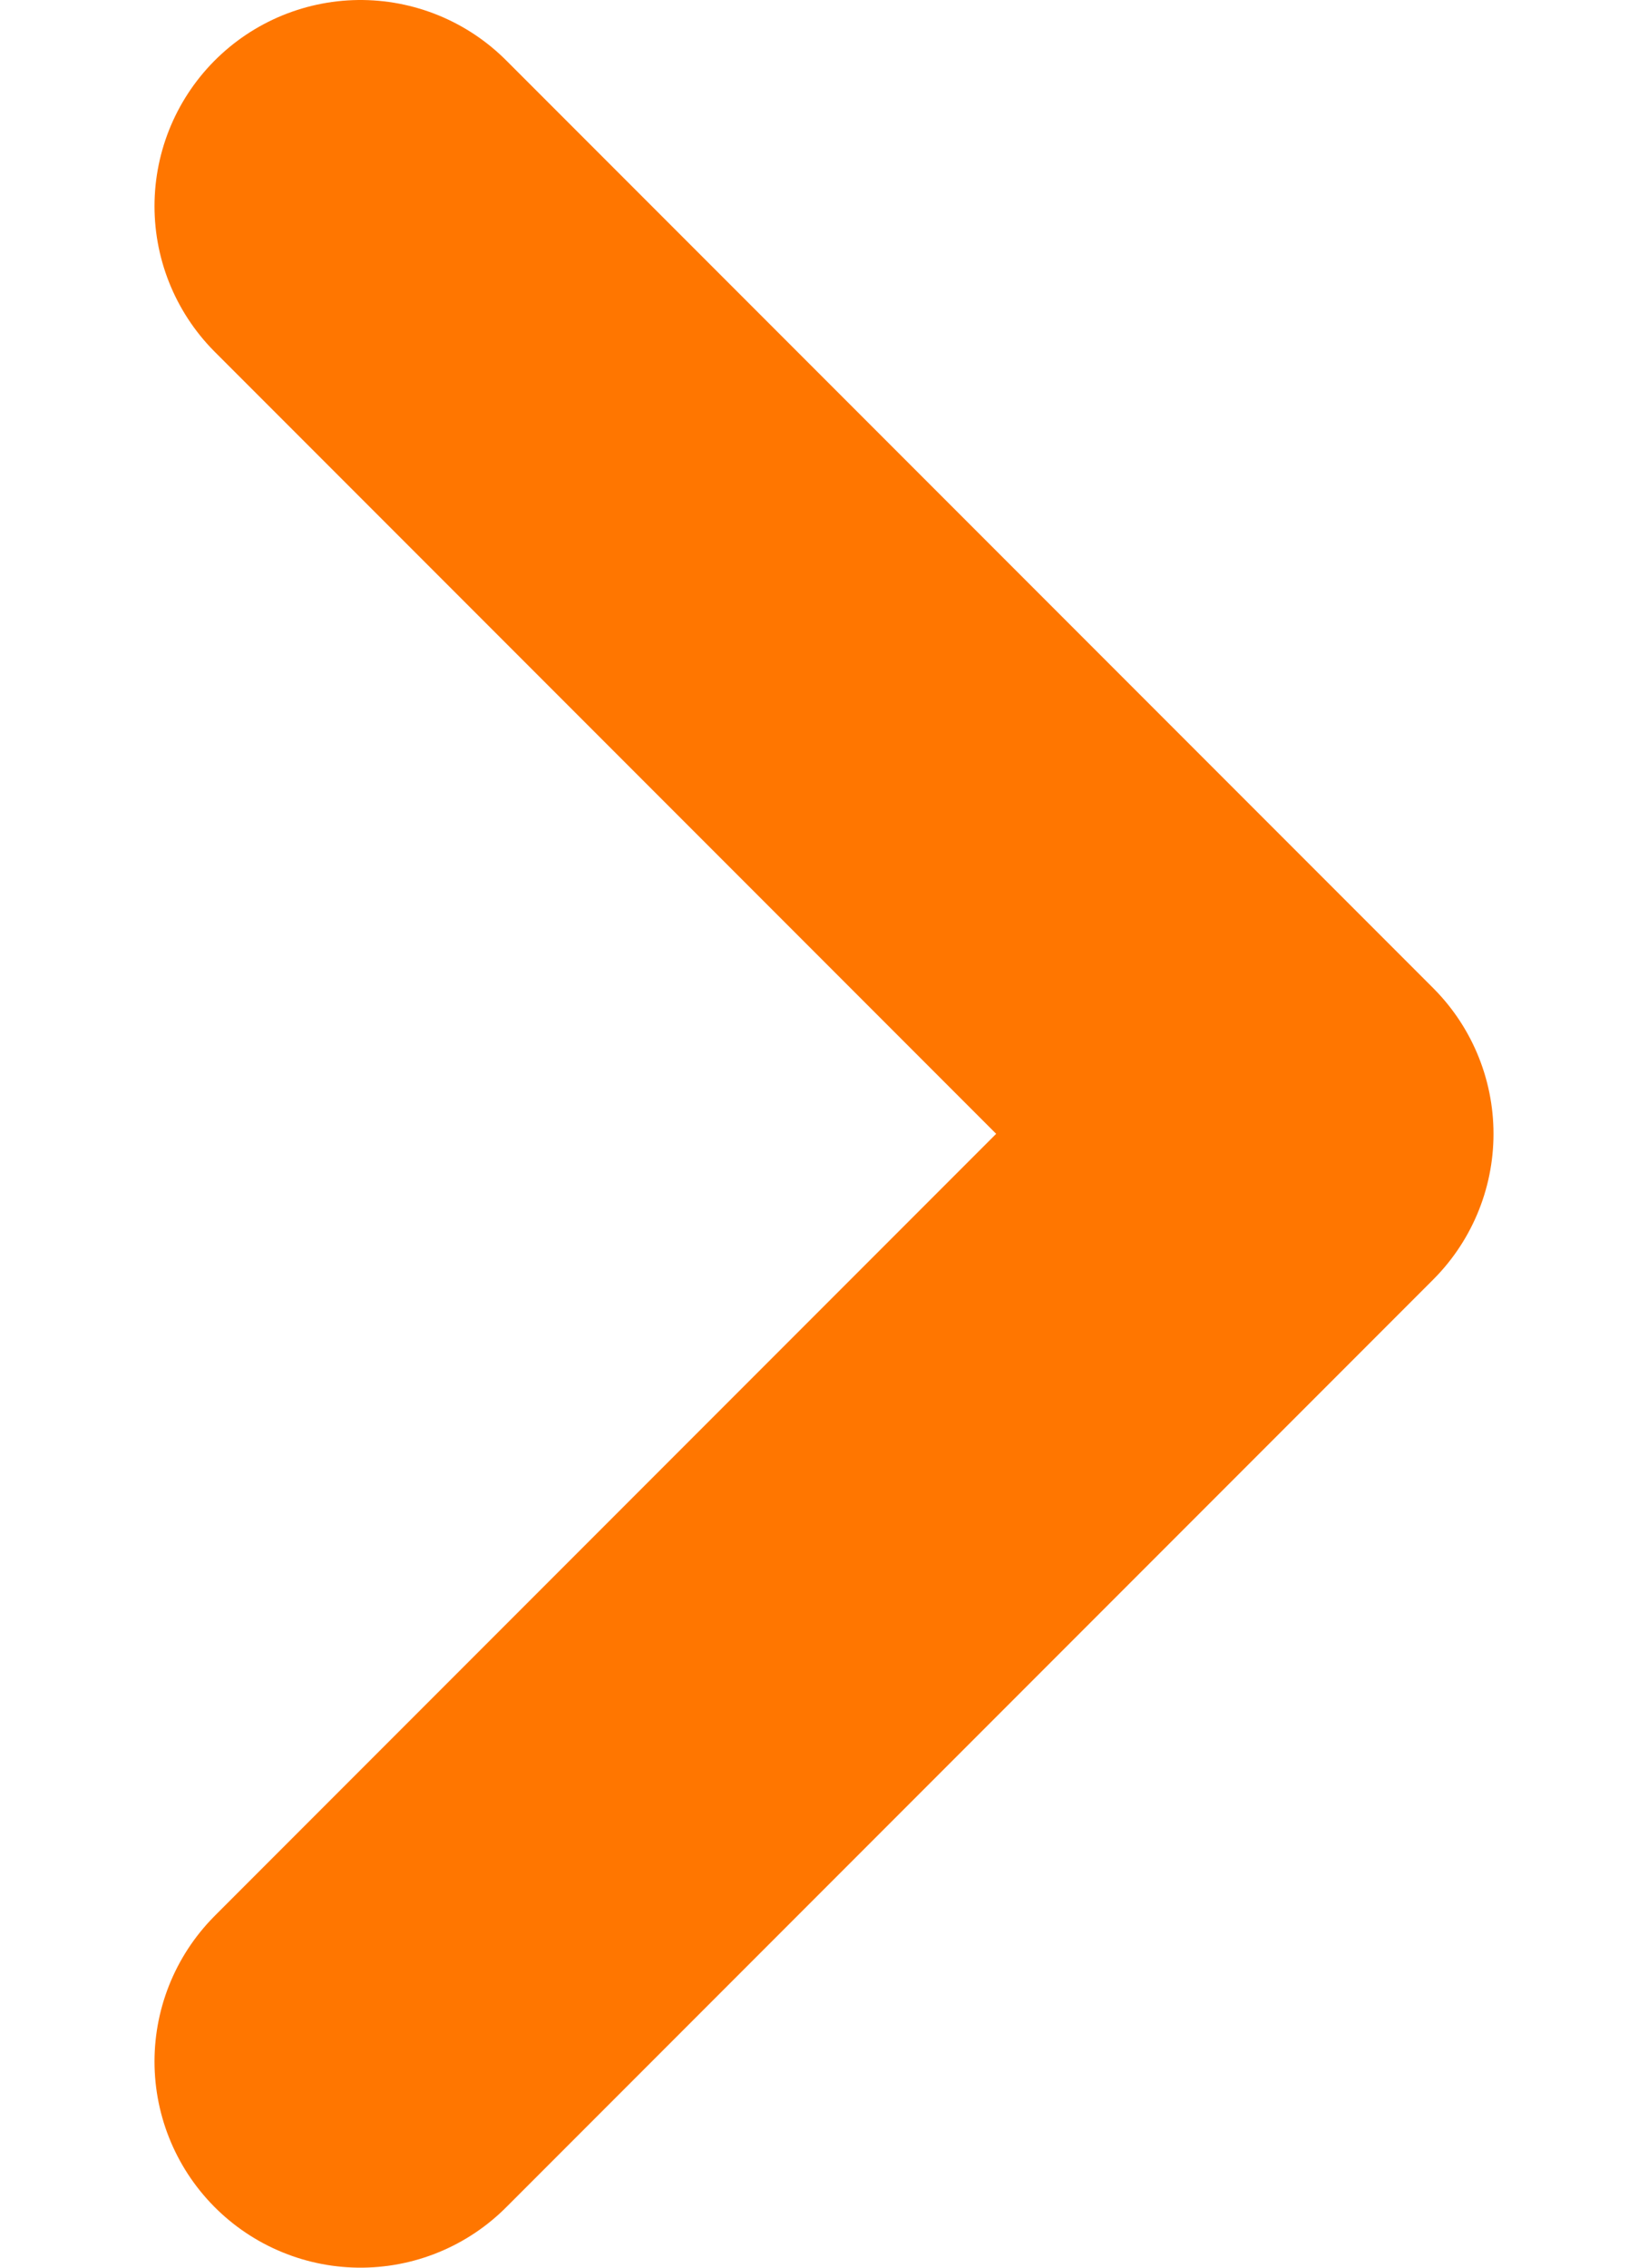
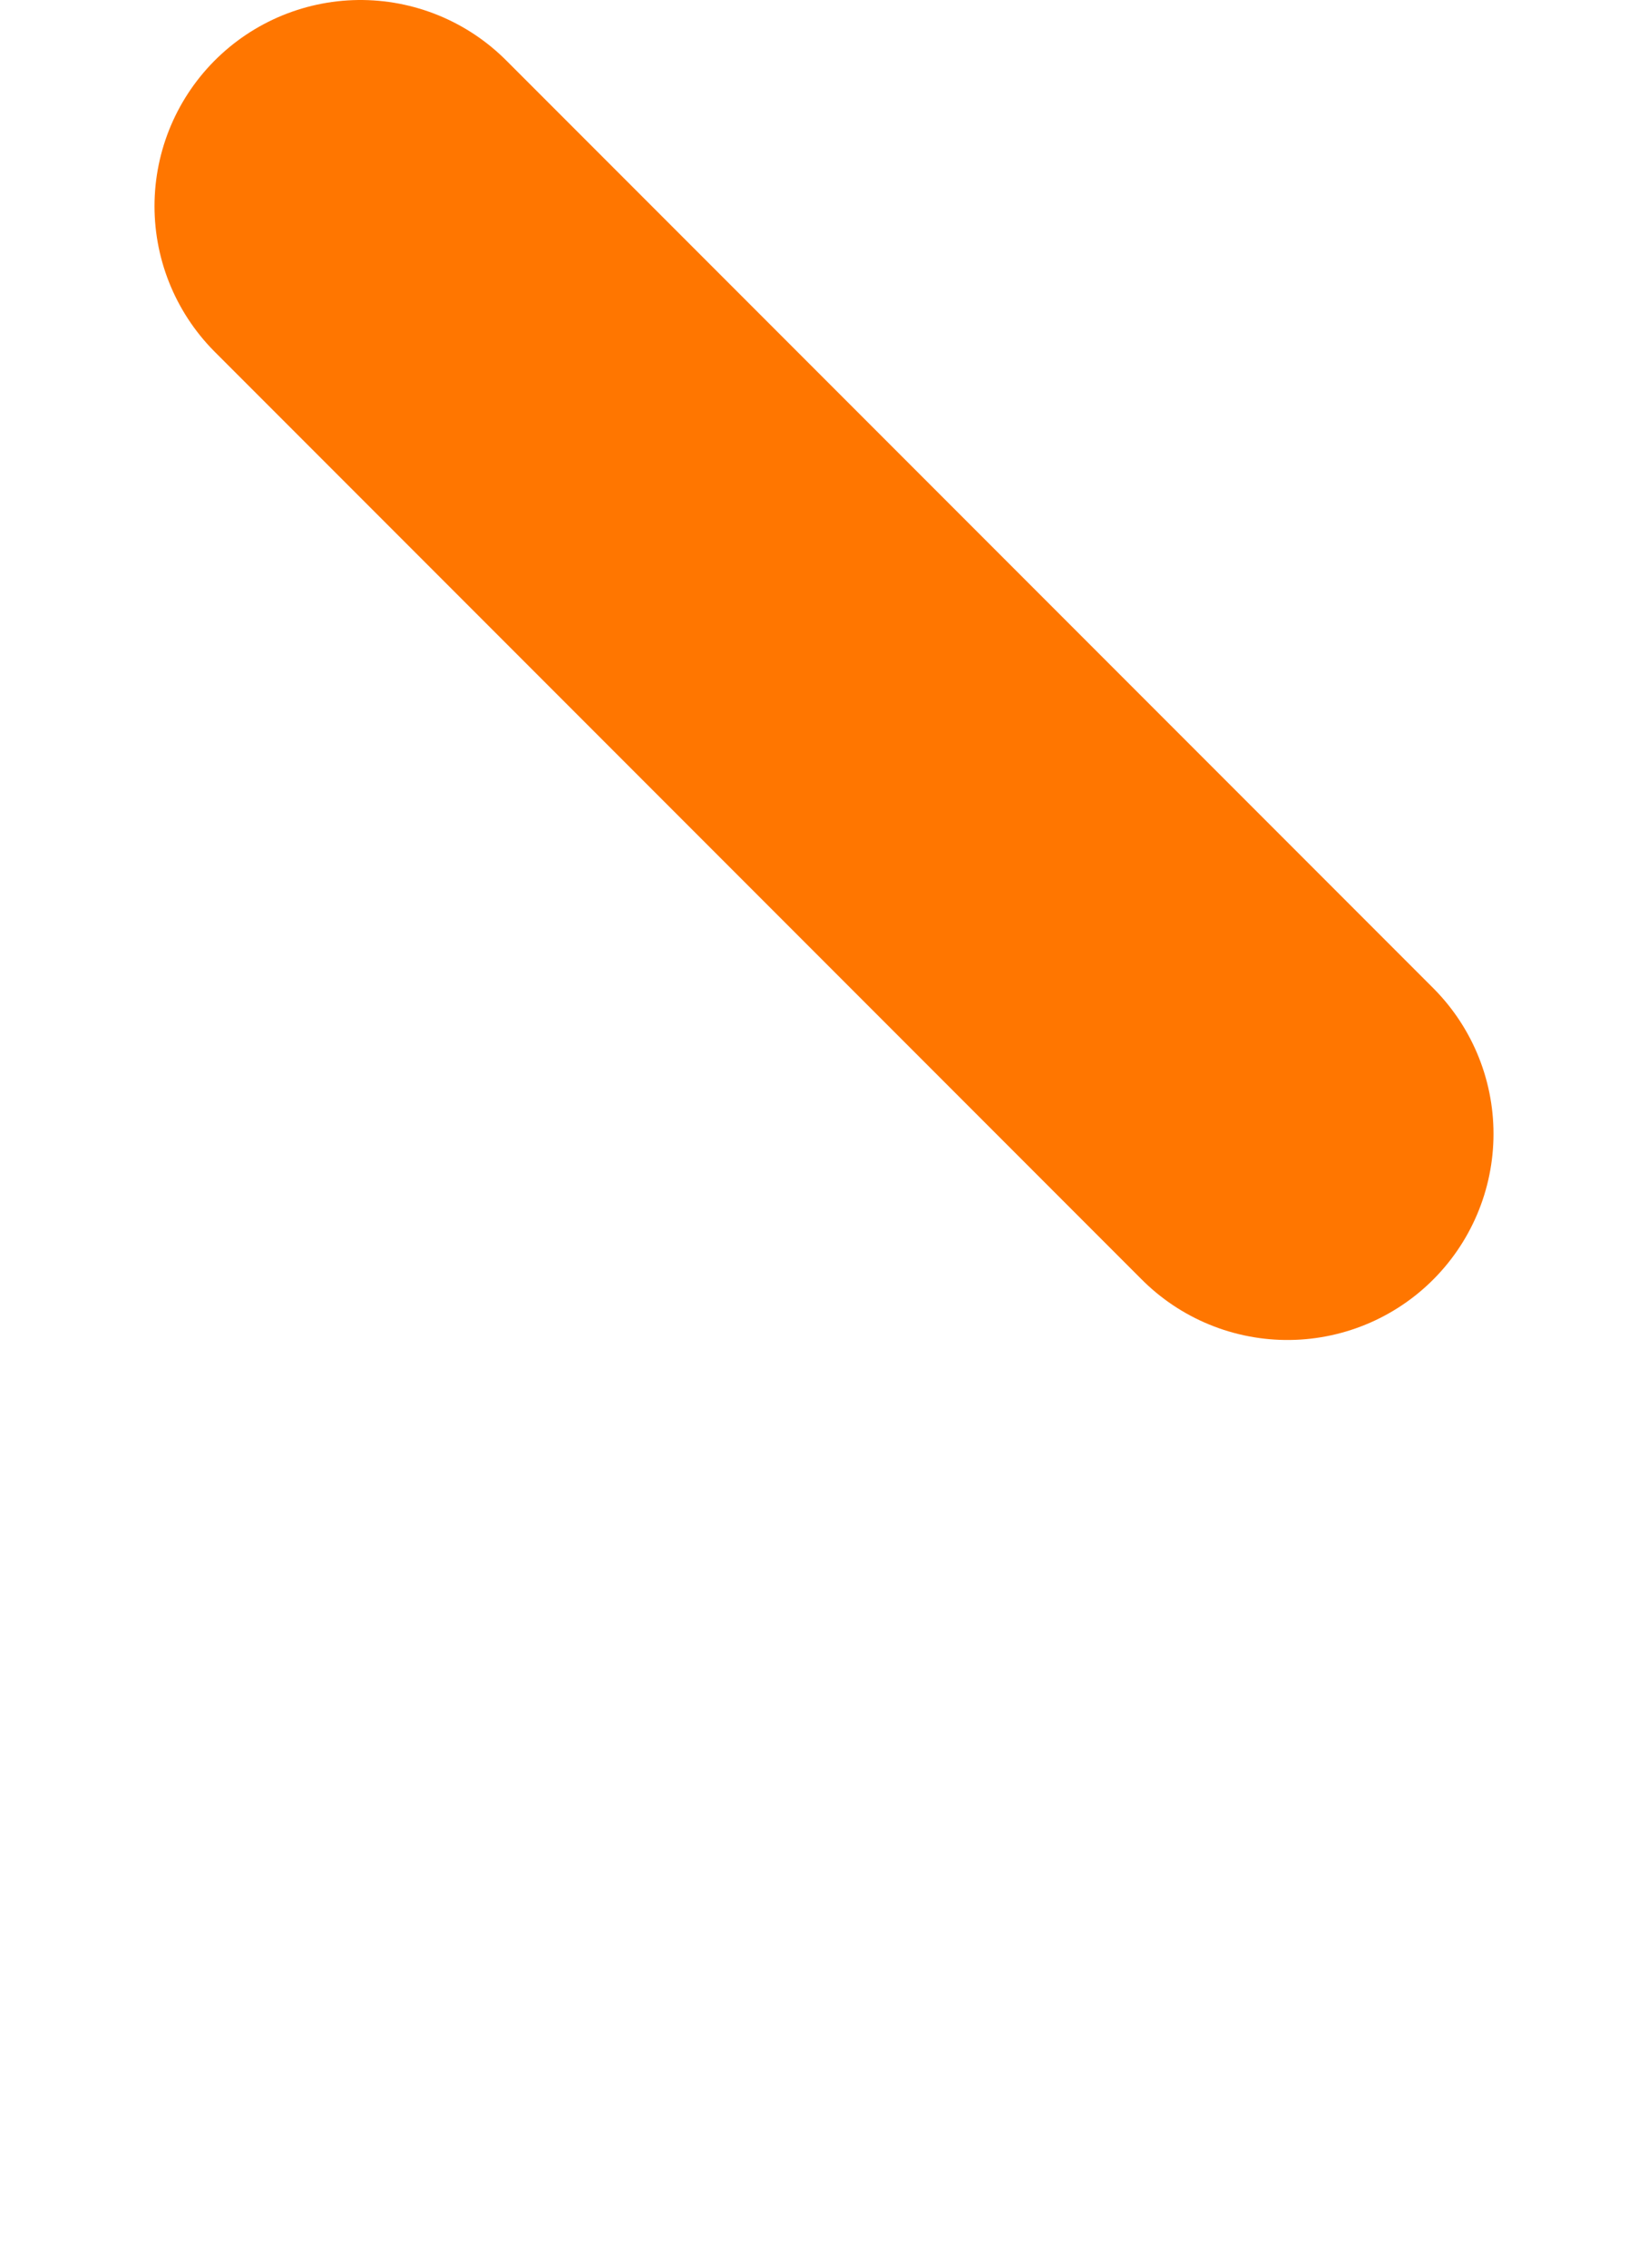
<svg xmlns="http://www.w3.org/2000/svg" width="8" height="11" viewBox="0 0 8 11" fill="none">
-   <path d="M1.75 1L6.25 5.5L1.75 10" stroke="#FF7600" stroke-width="2" stroke-linecap="round" stroke-linejoin="round" />
+   <path d="M1.75 1L6.25 5.5" stroke="#FF7600" stroke-width="2" stroke-linecap="round" stroke-linejoin="round" />
</svg>